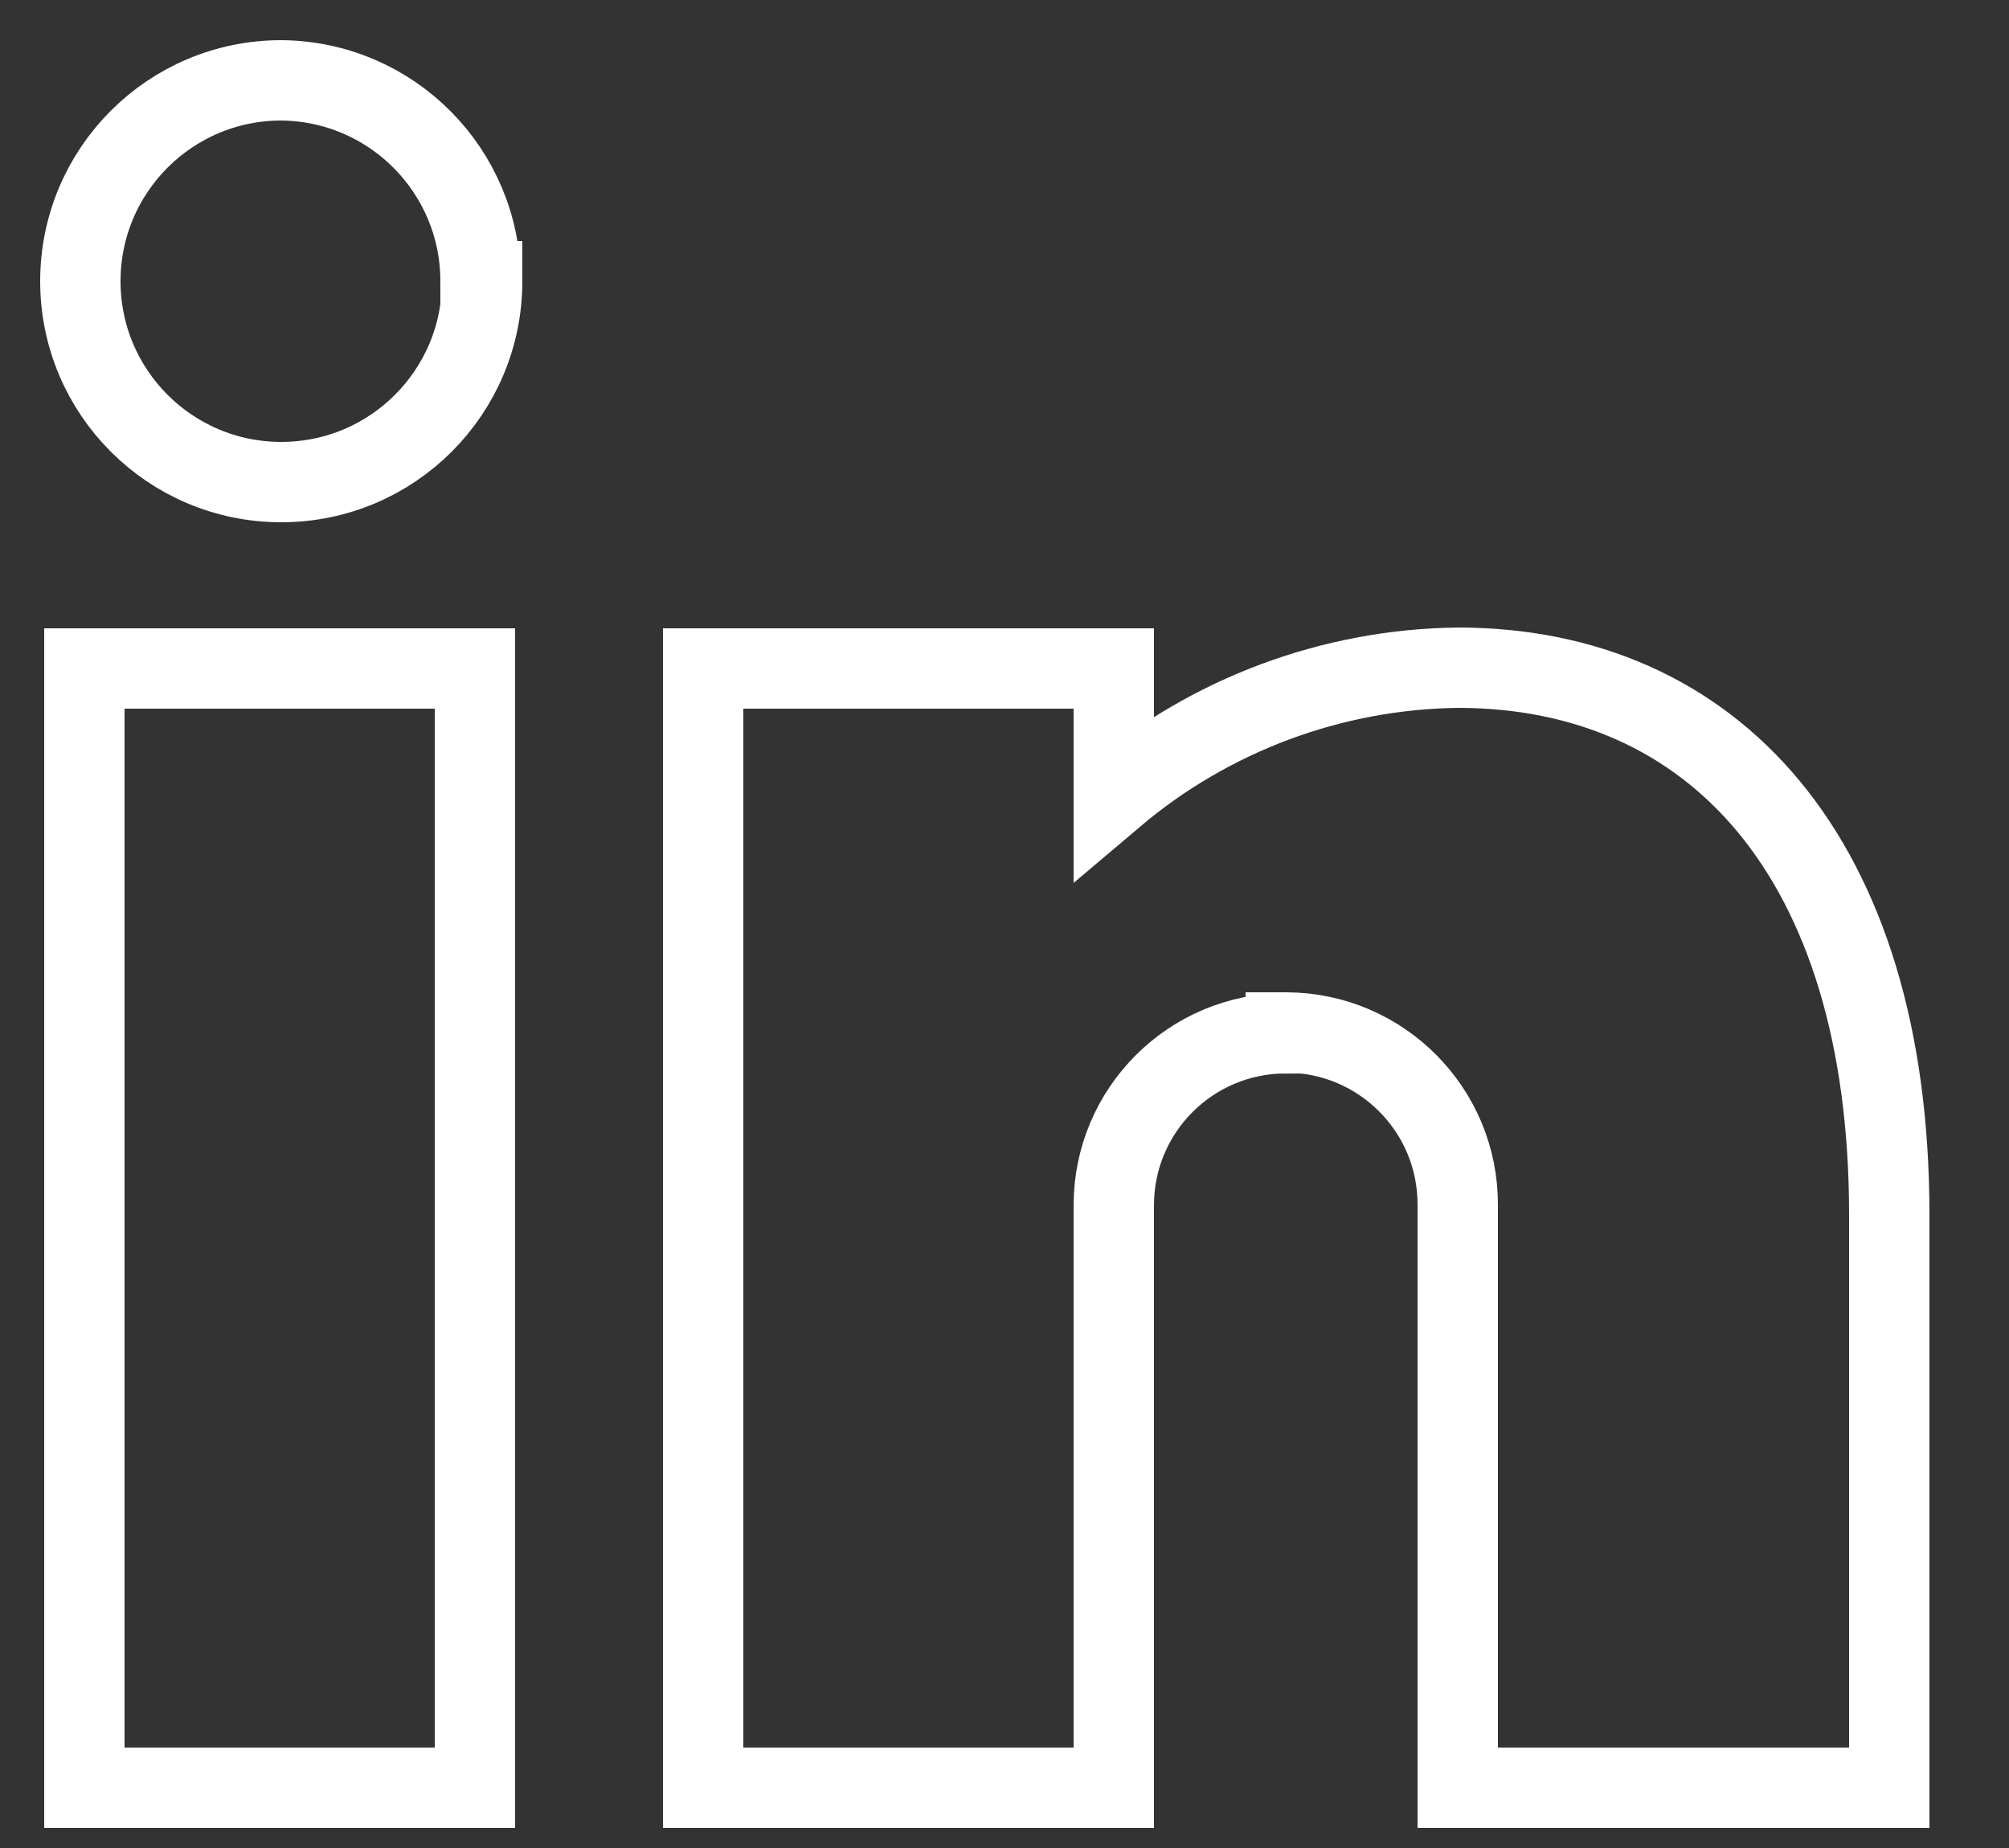
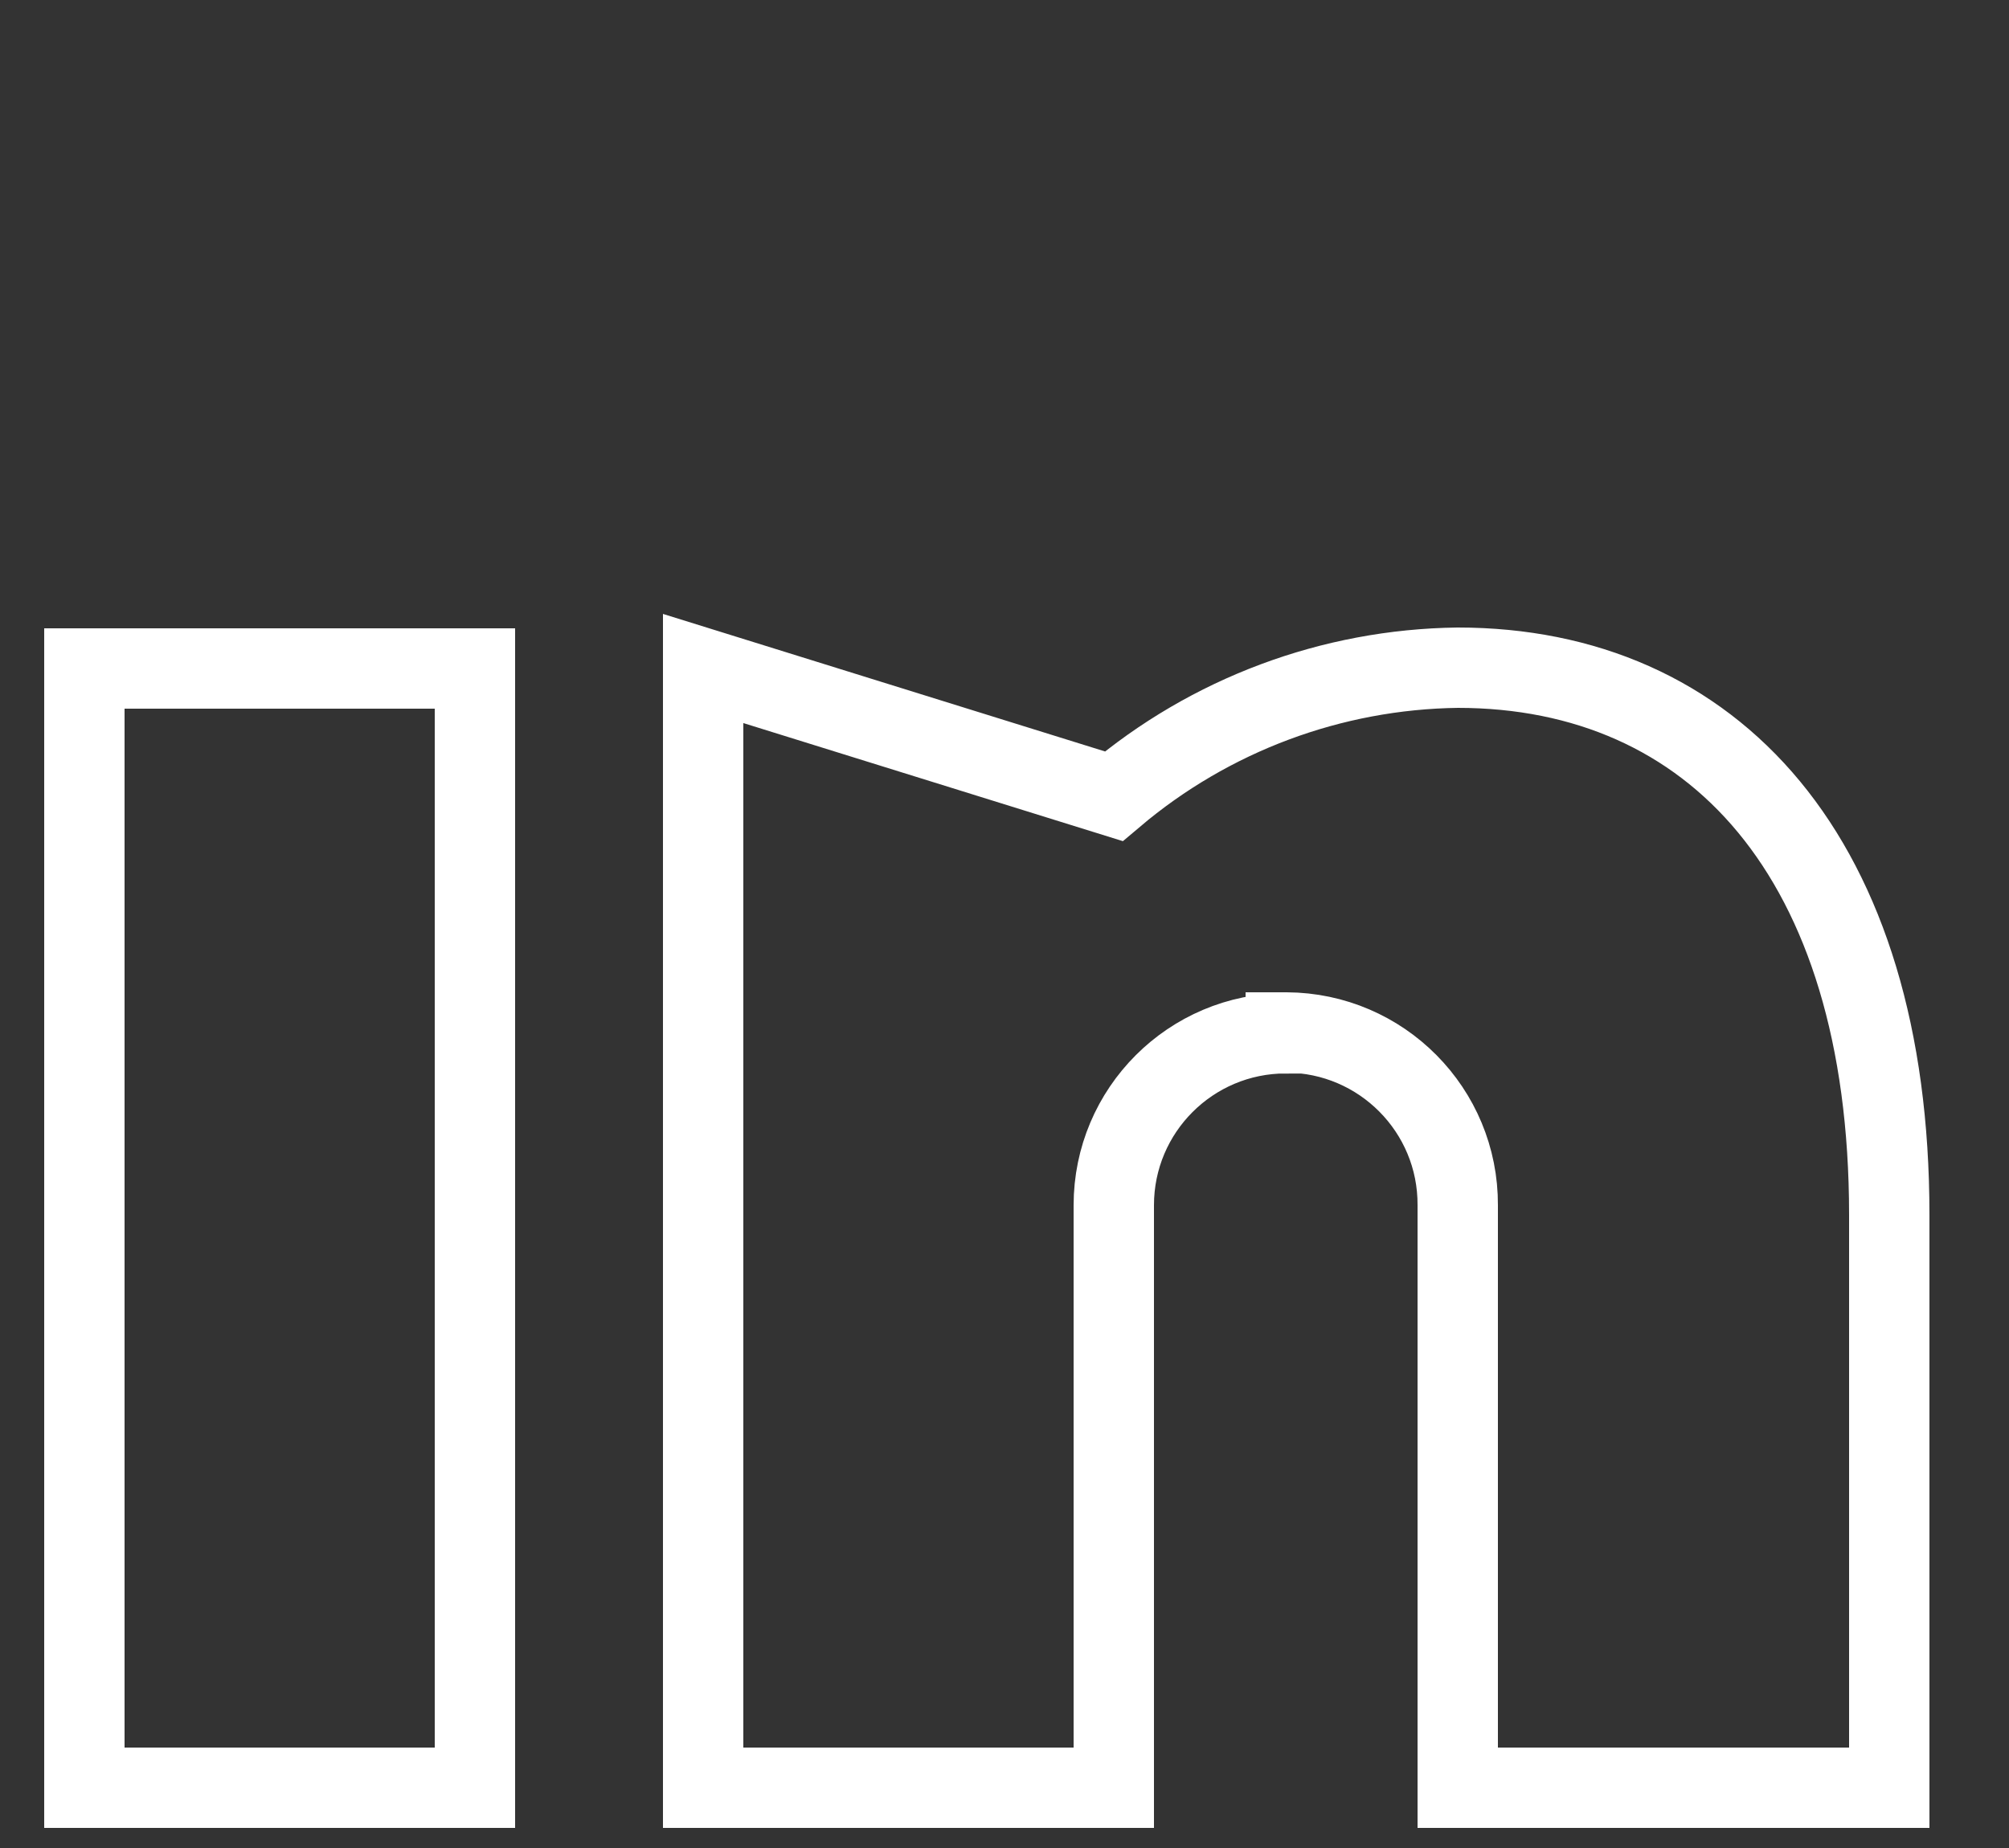
<svg xmlns="http://www.w3.org/2000/svg" width="25px" height="23px" viewBox="0 0 25 23" version="1.1">
  <rect x="0" y="0" width="25" height="23" fill="#333333" stroke="none" />
  <title>ico-linkedin</title>
  <g id="UI-Elements" stroke="none" stroke-width="1" fill="none" fill-rule="evenodd">
    <g id="MobileNav-Open" transform="translate(-66, -796)" stroke="#FFFFFF">
      <g id="ico-linkedin" transform="translate(67, 797)">
        <polygon id="Path" points="4.91 21.25 0.05 21.25 0.05 7.32 4.91 7.32" />
-         <path d="M15,11.86 C13.818,11.86 12.86,12.818 12.86,14 L12.86,14 L12.86,21.25 L7.75,21.25 L7.75,7.32 L12.86,7.32 L12.86,8.91 C14.058,7.896 15.571,7.33 17.14,7.31 C20.31,7.31 22.51,9.66 22.51,14.12 L22.51,21.25 L17.14,21.25 L17.14,14 C17.146,12.818 16.192,11.856 15.01,11.85 C15.007,11.85 15.003,11.85 15,11.85 L15,11.86 Z" id="Path" />
-         <path d="M5,2.5 C5,3.881 3.881,5 2.5,5 C1.119,5 0,3.881 0,2.5 C0,1.119 1.119,-8.8817842e-16 2.5,-8.8817842e-16 C3.873,0.011 4.98,1.127 4.98,2.5 L5,2.5 Z" id="Path" />
+         <path d="M15,11.86 C13.818,11.86 12.86,12.818 12.86,14 L12.86,14 L12.86,21.25 L7.75,21.25 L7.75,7.32 L12.86,8.91 C14.058,7.896 15.571,7.33 17.14,7.31 C20.31,7.31 22.51,9.66 22.51,14.12 L22.51,21.25 L17.14,21.25 L17.14,14 C17.146,12.818 16.192,11.856 15.01,11.85 C15.007,11.85 15.003,11.85 15,11.85 L15,11.86 Z" id="Path" />
      </g>
    </g>
  </g>
</svg>